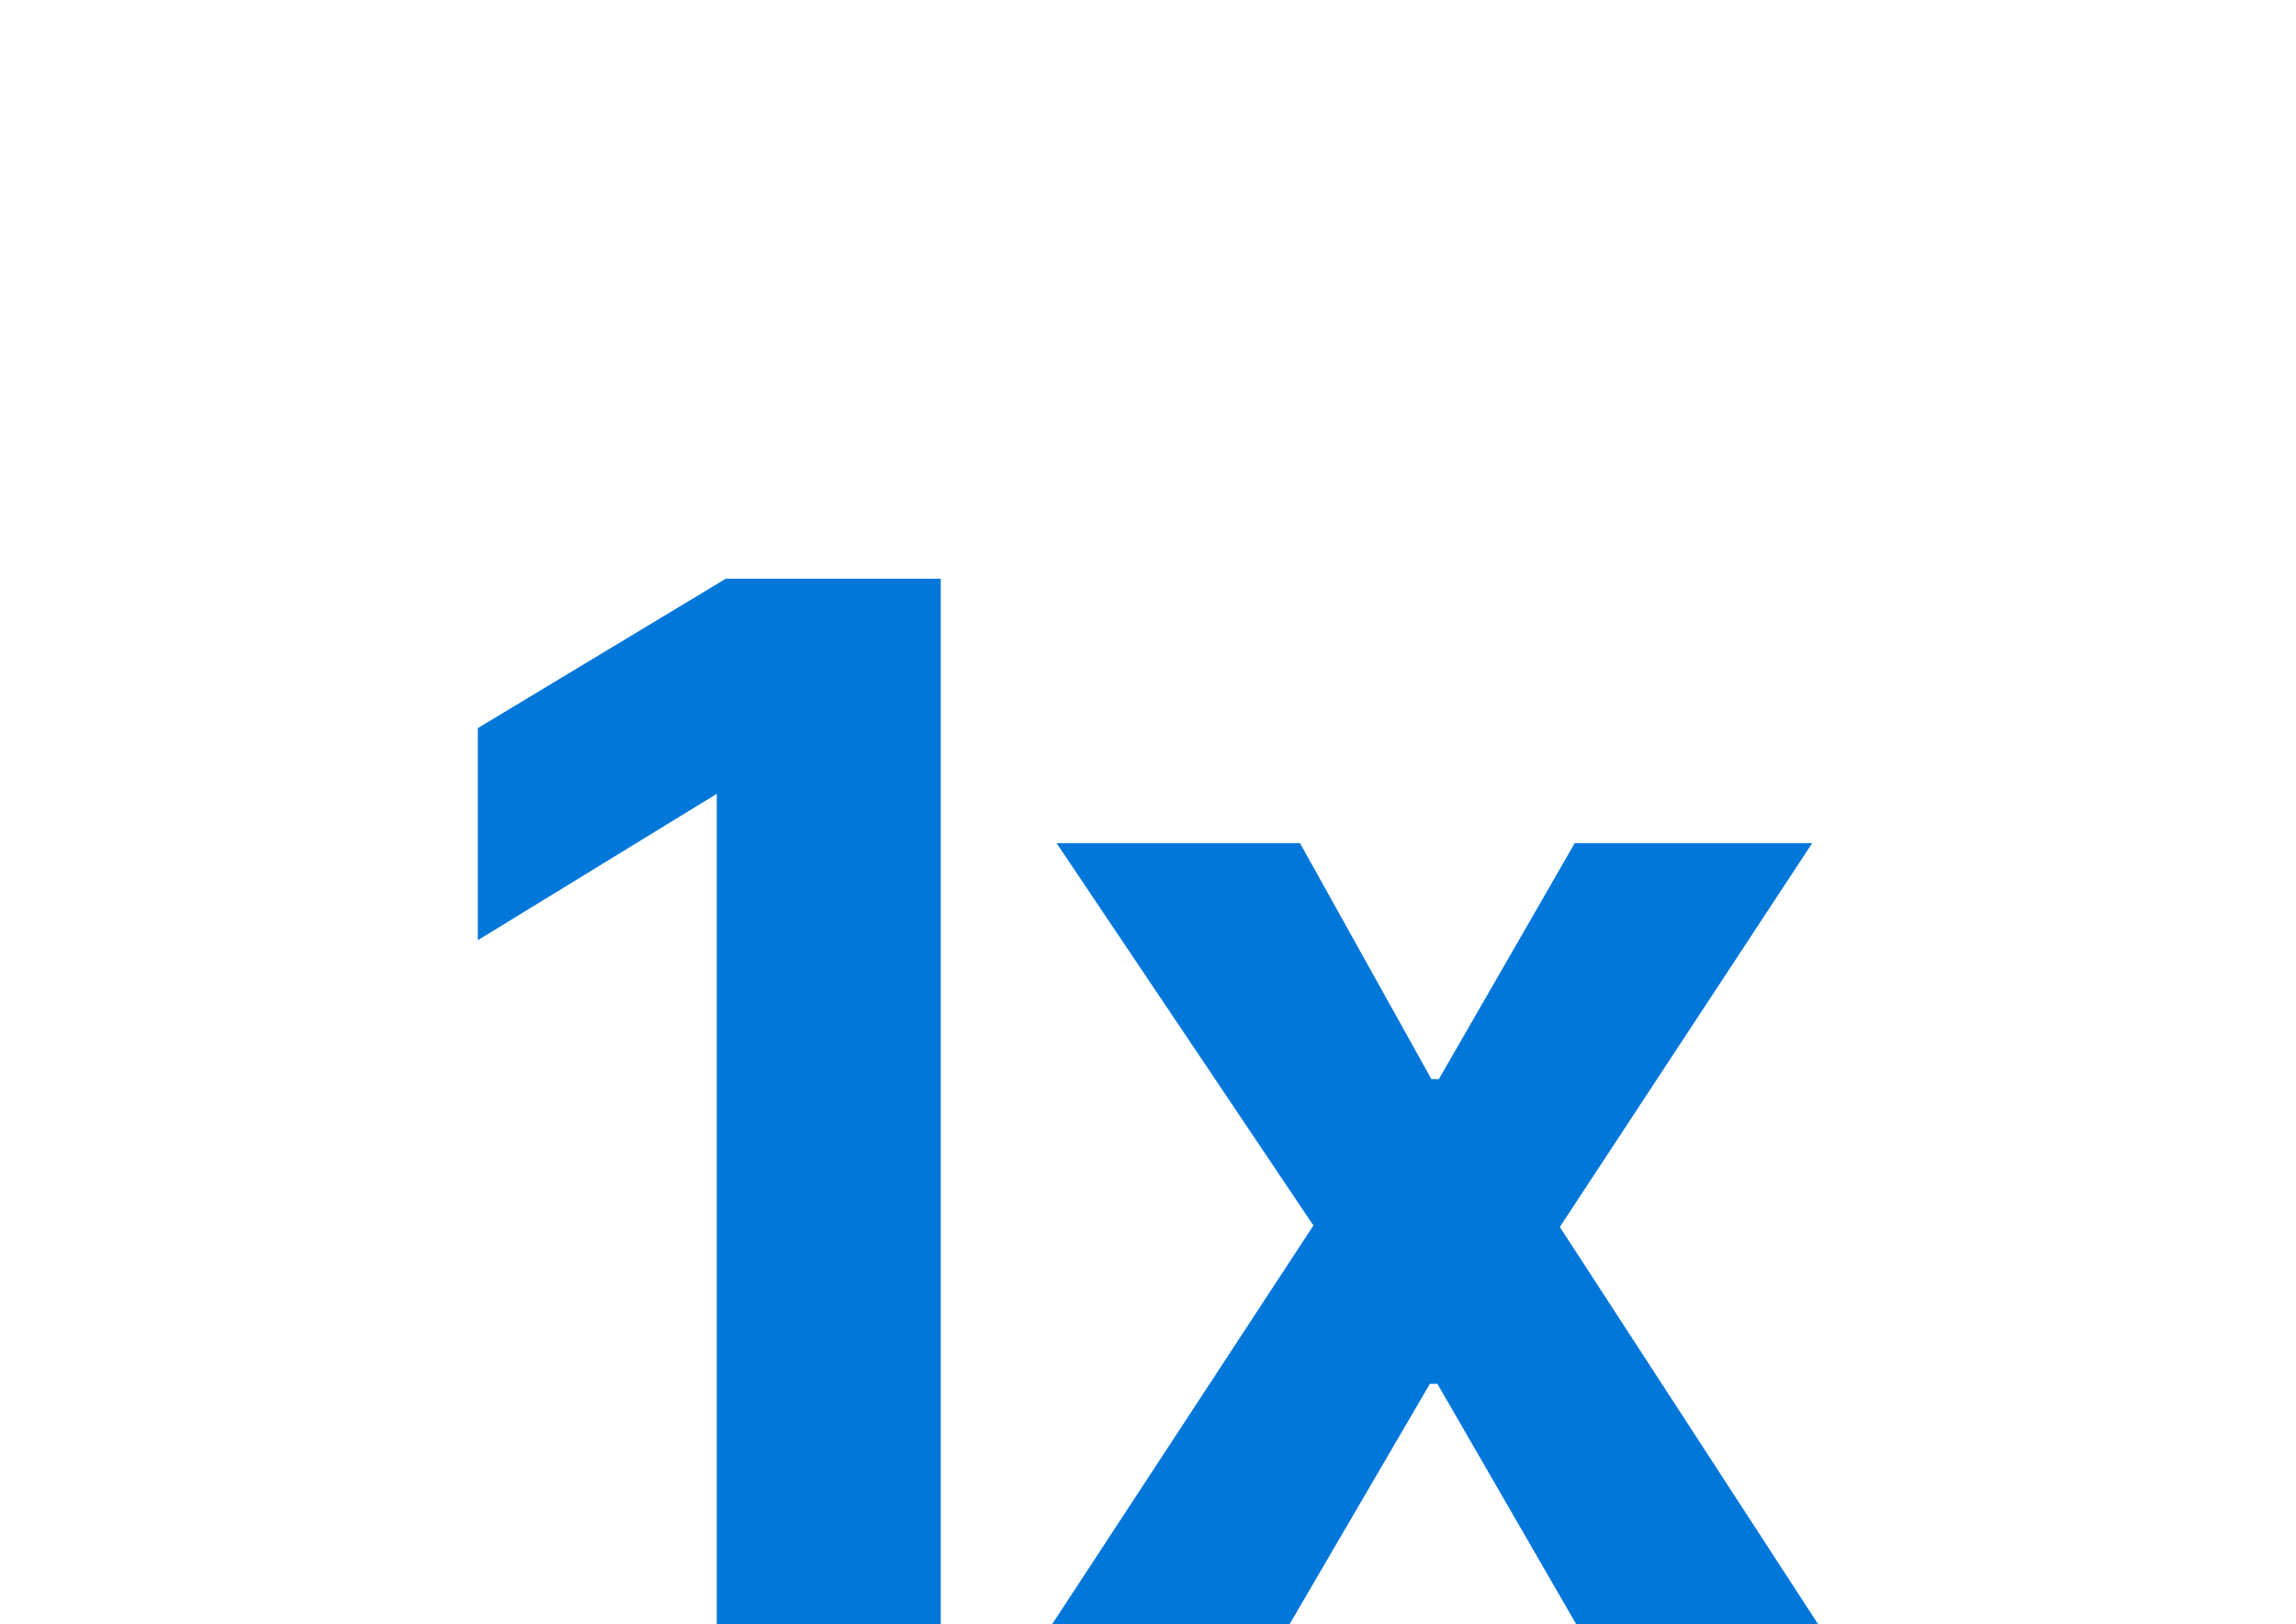
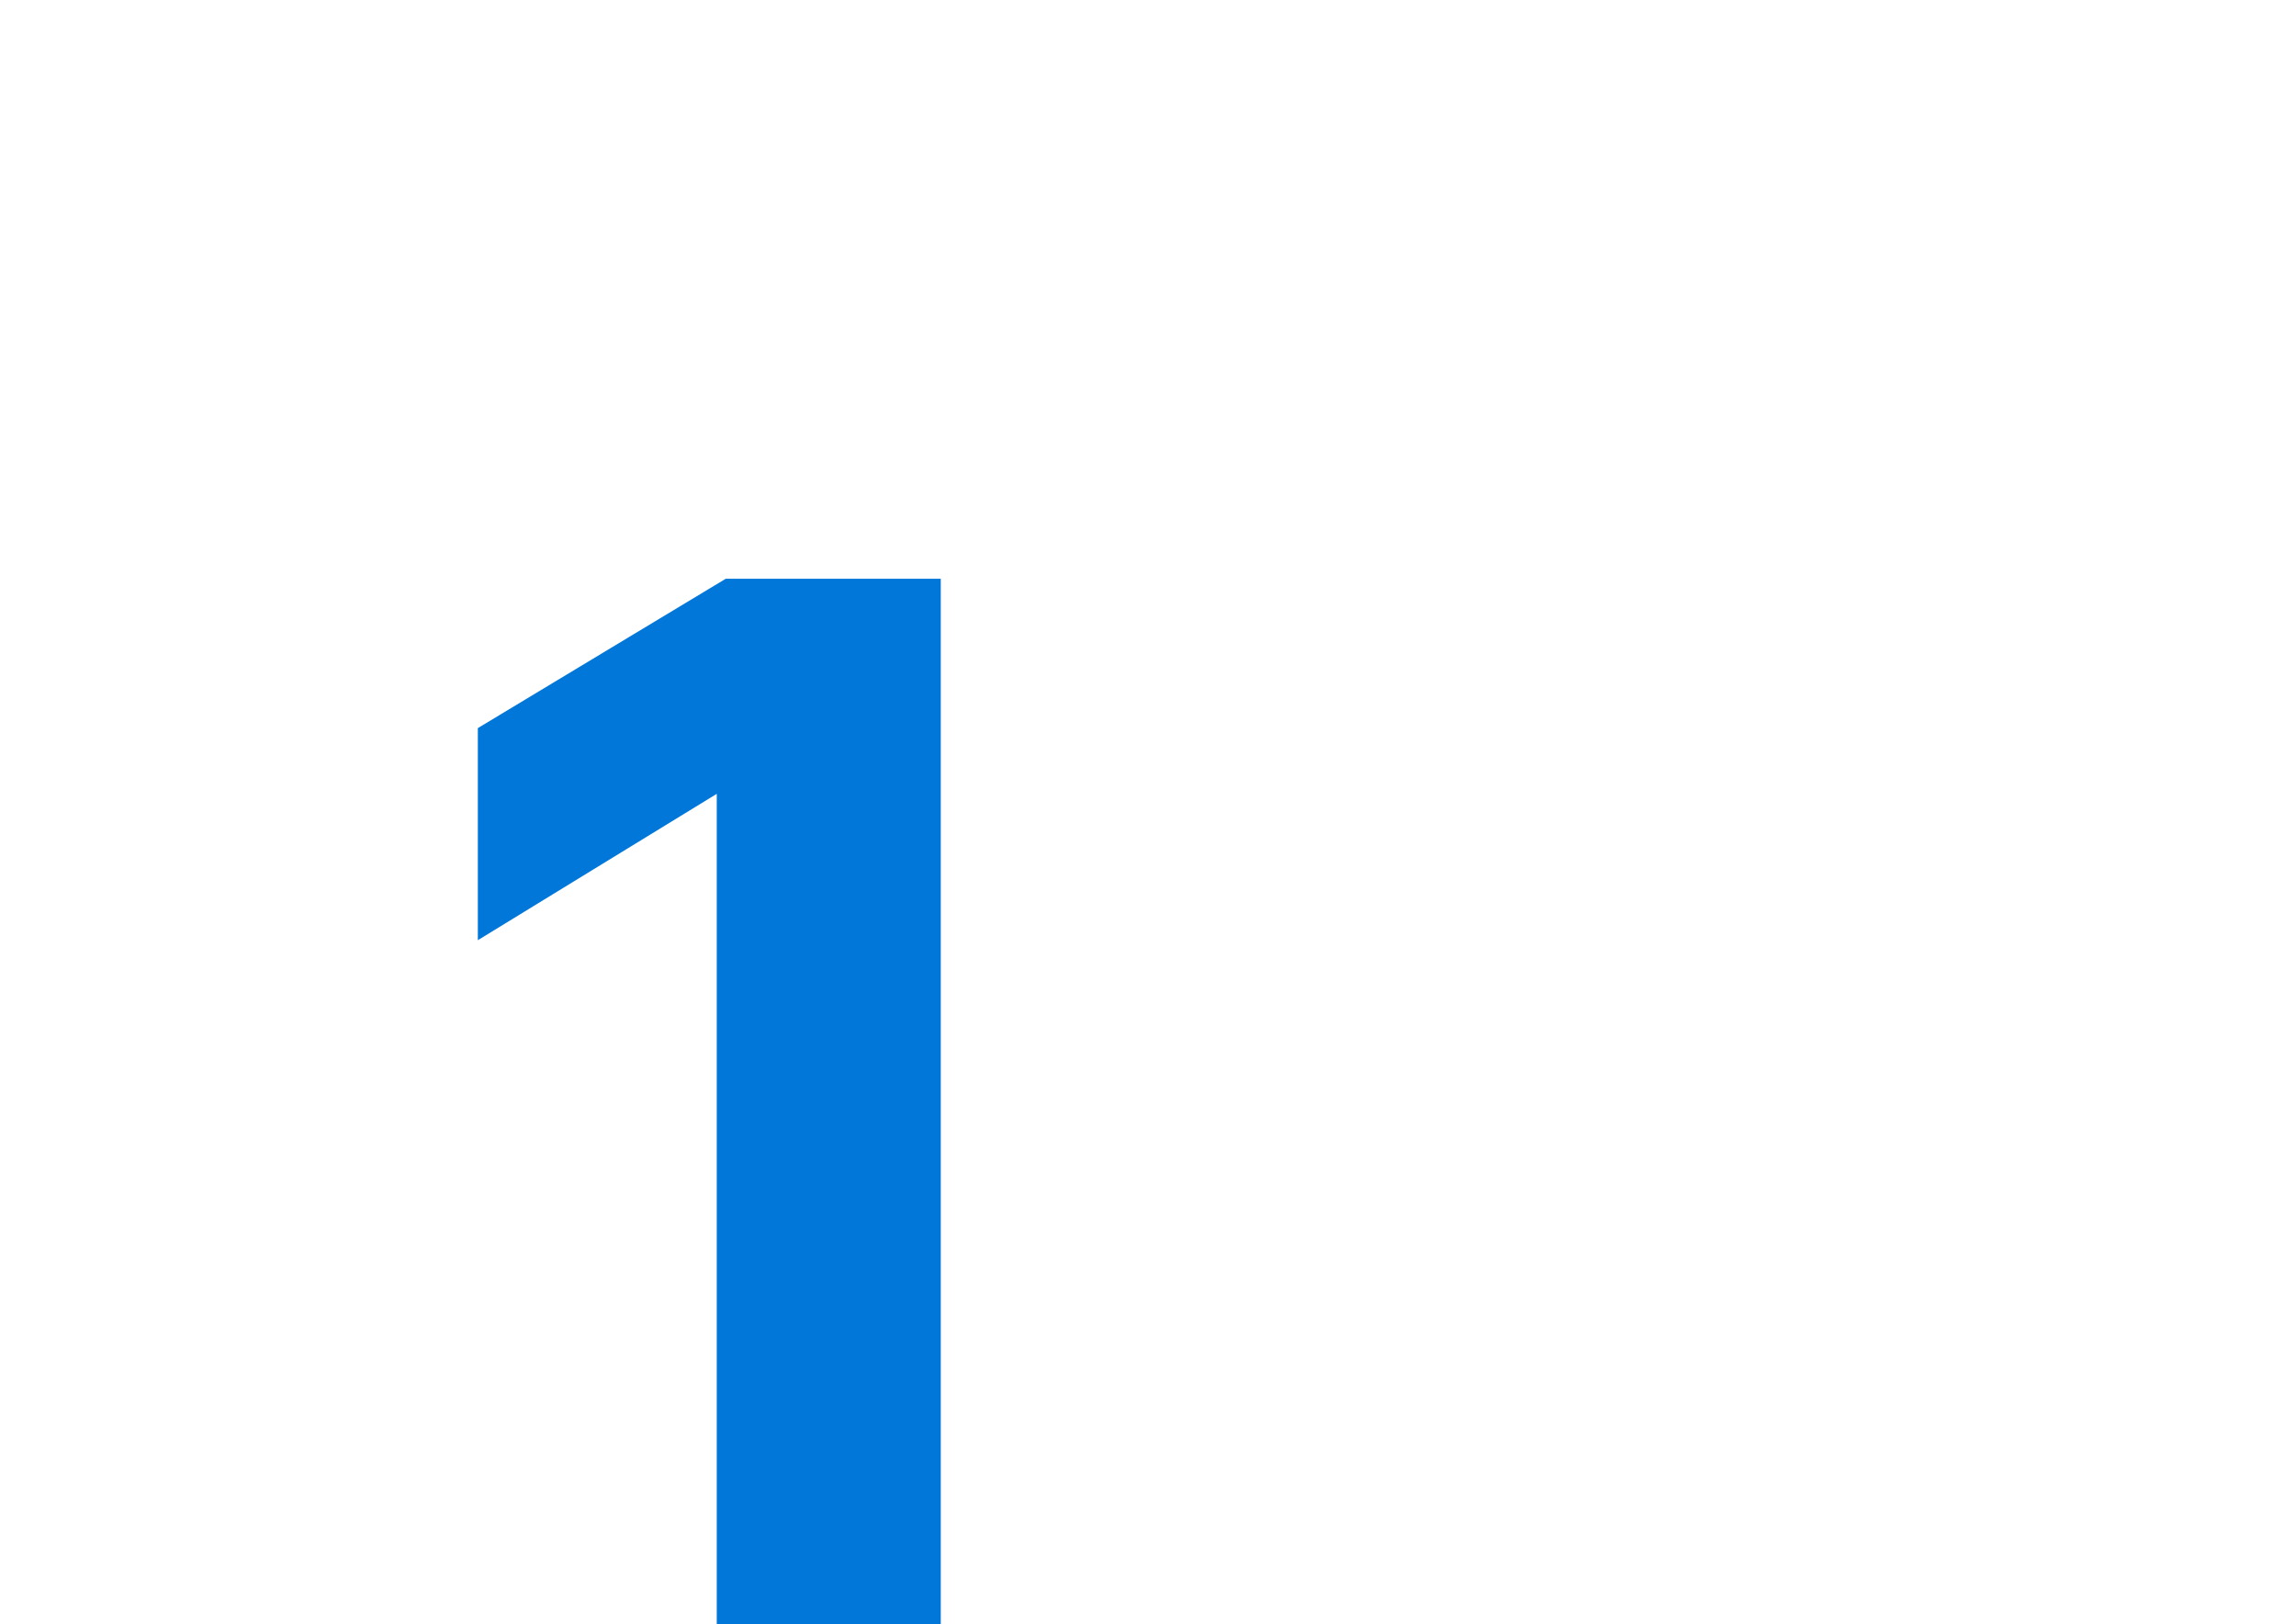
<svg xmlns="http://www.w3.org/2000/svg" width="123" height="87" viewBox="0 0 123 87" fill="none">
  <path d="M38.398 87V42.52L25.598 50.36V39L38.878 31H50.398V87H38.398Z" fill="#0077D9" />
-   <path d="M56.362 87L70.362 65.64L56.602 45.16H69.642L76.682 57.8H77.082L84.362 45.16H97.082L83.562 65.72L97.402 87H84.442L77.002 74.12H76.602L69.082 87H56.362Z" fill="#0077D9" />
</svg>